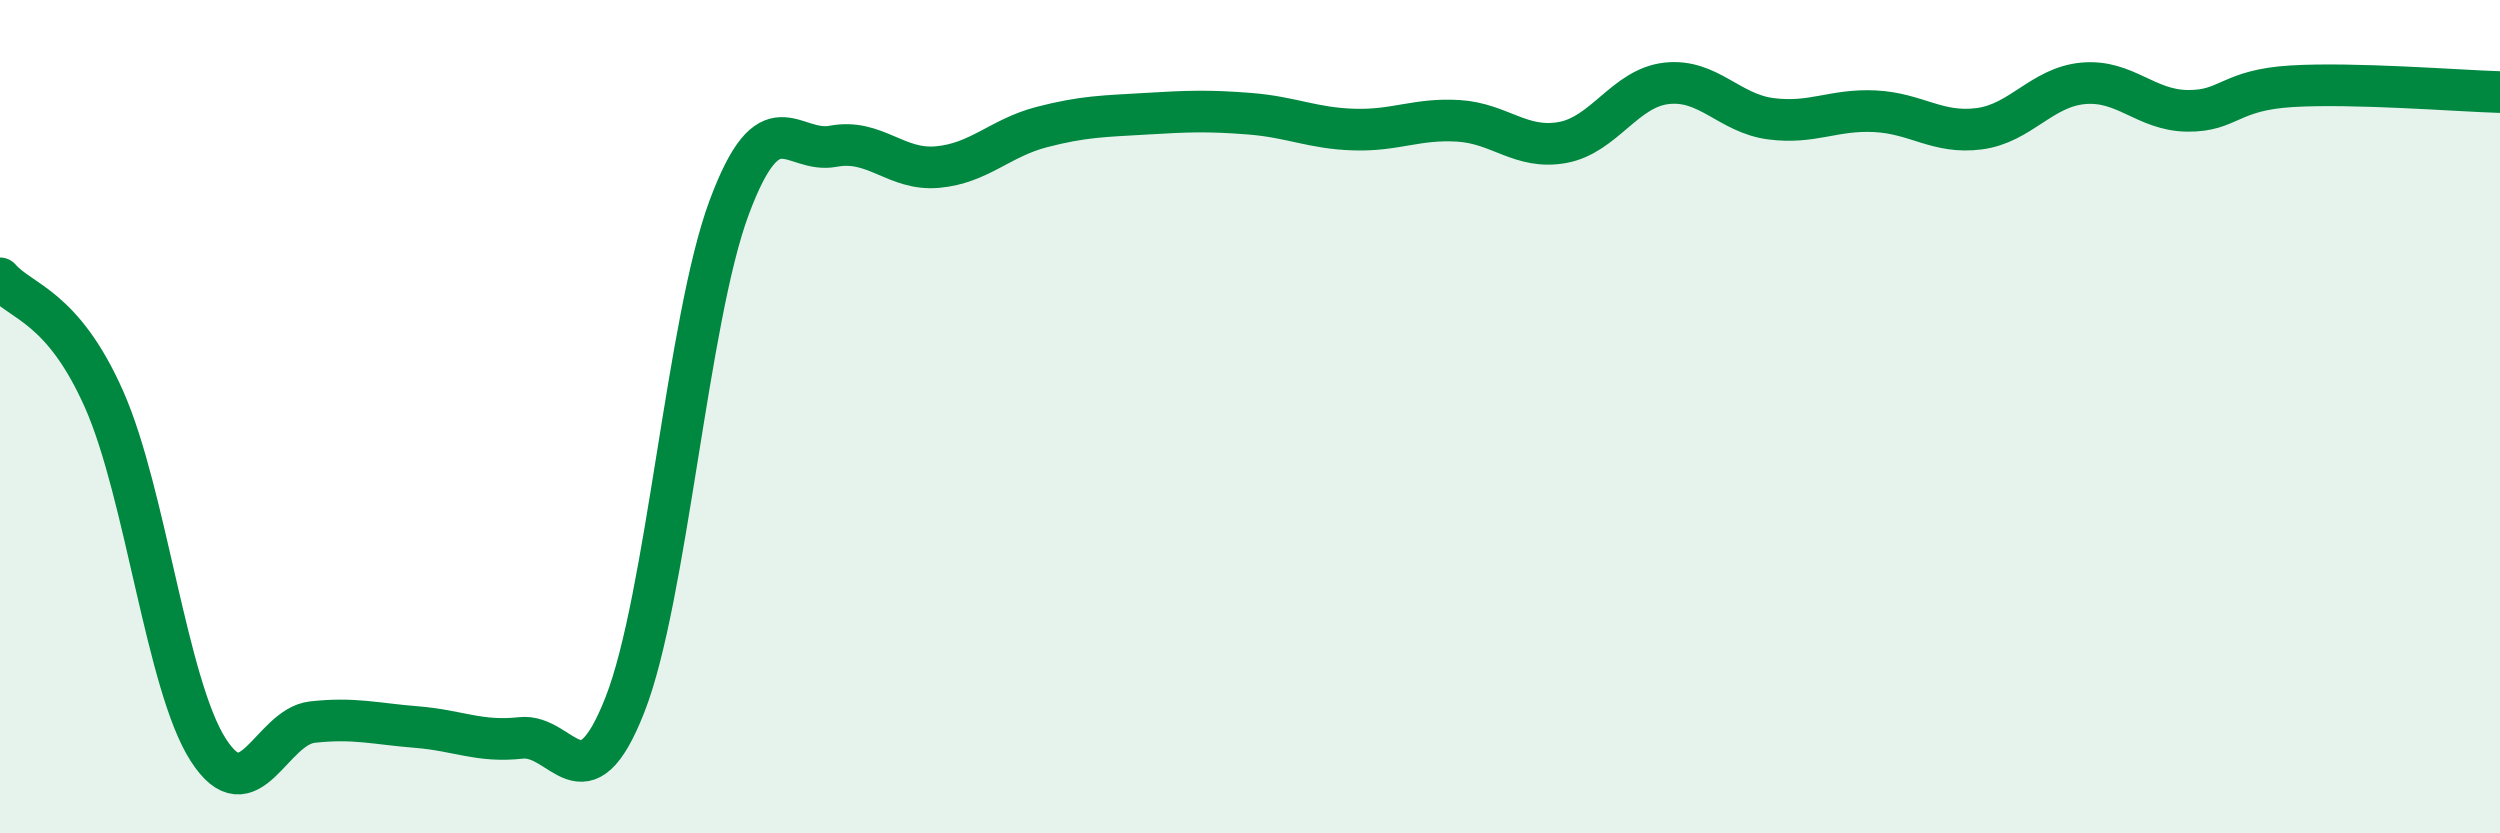
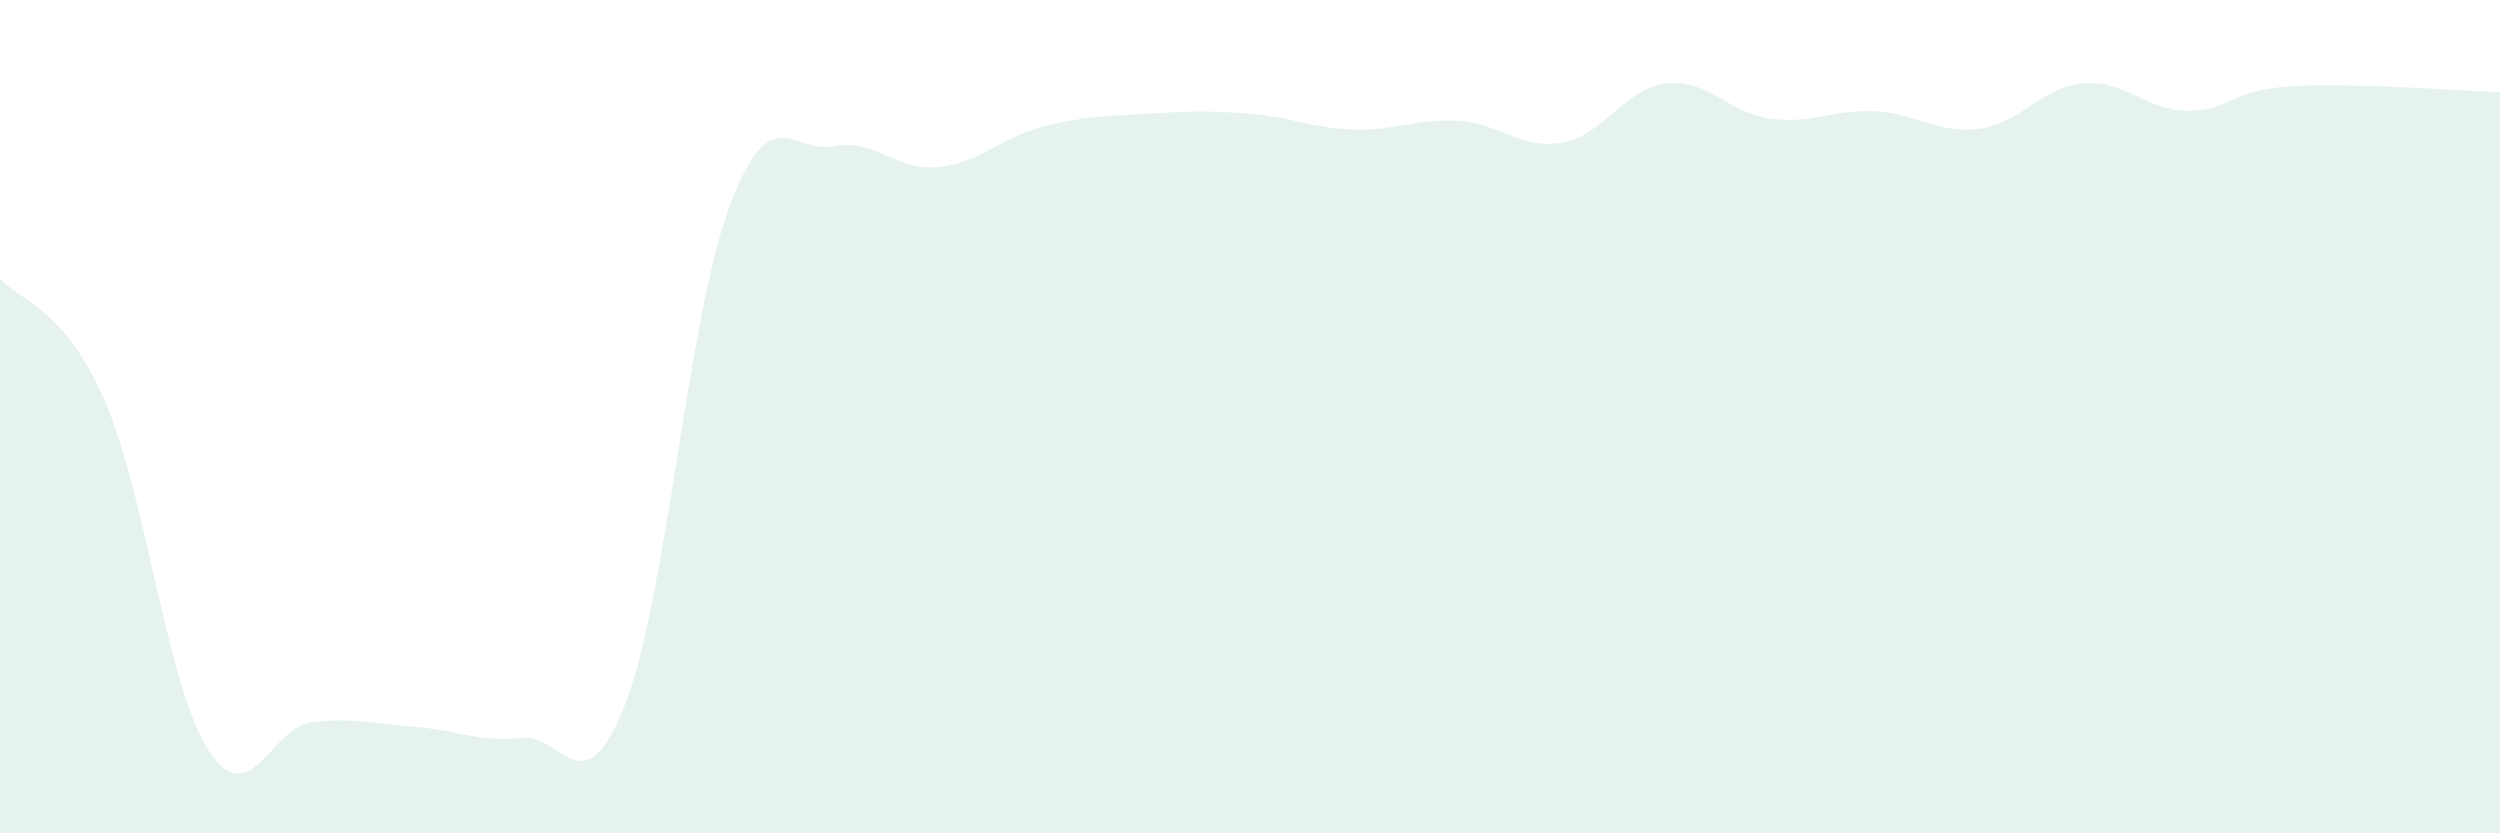
<svg xmlns="http://www.w3.org/2000/svg" width="60" height="20" viewBox="0 0 60 20">
  <path d="M 0,6.68 C 0.5,7.26 1.5,7.33 2.5,9.59 C 3.5,11.85 4,16.45 5,18 C 6,19.55 6.5,17.44 7.5,17.33 C 8.5,17.22 9,17.37 10,17.45 C 11,17.53 11.5,17.82 12.5,17.71 C 13.5,17.6 14,19.46 15,16.91 C 16,14.36 16.5,7.66 17.5,4.98 C 18.5,2.3 19,3.7 20,3.51 C 21,3.32 21.5,4.1 22.5,4.01 C 23.5,3.92 24,3.31 25,3.05 C 26,2.79 26.5,2.79 27.5,2.73 C 28.5,2.67 29,2.65 30,2.73 C 31,2.81 31.5,3.08 32.5,3.11 C 33.5,3.14 34,2.84 35,2.9 C 36,2.96 36.5,3.6 37.5,3.42 C 38.5,3.24 39,2.11 40,2 C 41,1.89 41.5,2.72 42.5,2.85 C 43.5,2.98 44,2.62 45,2.67 C 46,2.72 46.5,3.22 47.5,3.09 C 48.5,2.96 49,2.09 50,2 C 51,1.91 51.5,2.65 52.5,2.66 C 53.5,2.67 53.5,2.16 55,2.07 C 56.5,1.98 59,2.18 60,2.21L60 20L0 20Z" fill="#008740" opacity="0.1" stroke-linecap="round" stroke-linejoin="round" />
-   <path d="M 0,6.68 C 0.5,7.26 1.5,7.33 2.5,9.59 C 3.5,11.85 4,16.45 5,18 C 6,19.55 6.5,17.44 7.5,17.33 C 8.5,17.22 9,17.37 10,17.45 C 11,17.53 11.5,17.82 12.5,17.71 C 13.5,17.6 14,19.46 15,16.91 C 16,14.36 16.5,7.66 17.5,4.98 C 18.5,2.3 19,3.7 20,3.51 C 21,3.32 21.5,4.1 22.5,4.01 C 23.5,3.92 24,3.31 25,3.05 C 26,2.79 26.5,2.79 27.5,2.73 C 28.5,2.67 29,2.65 30,2.73 C 31,2.81 31.5,3.08 32.5,3.11 C 33.5,3.14 34,2.84 35,2.9 C 36,2.96 36.5,3.6 37.5,3.42 C 38.5,3.24 39,2.11 40,2 C 41,1.89 41.5,2.72 42.5,2.85 C 43.5,2.98 44,2.62 45,2.67 C 46,2.72 46.5,3.22 47.5,3.09 C 48.5,2.96 49,2.09 50,2 C 51,1.91 51.5,2.65 52.5,2.66 C 53.5,2.67 53.5,2.16 55,2.07 C 56.5,1.98 59,2.18 60,2.21" stroke="#008740" stroke-width="1" fill="none" stroke-linecap="round" stroke-linejoin="round" />
</svg>